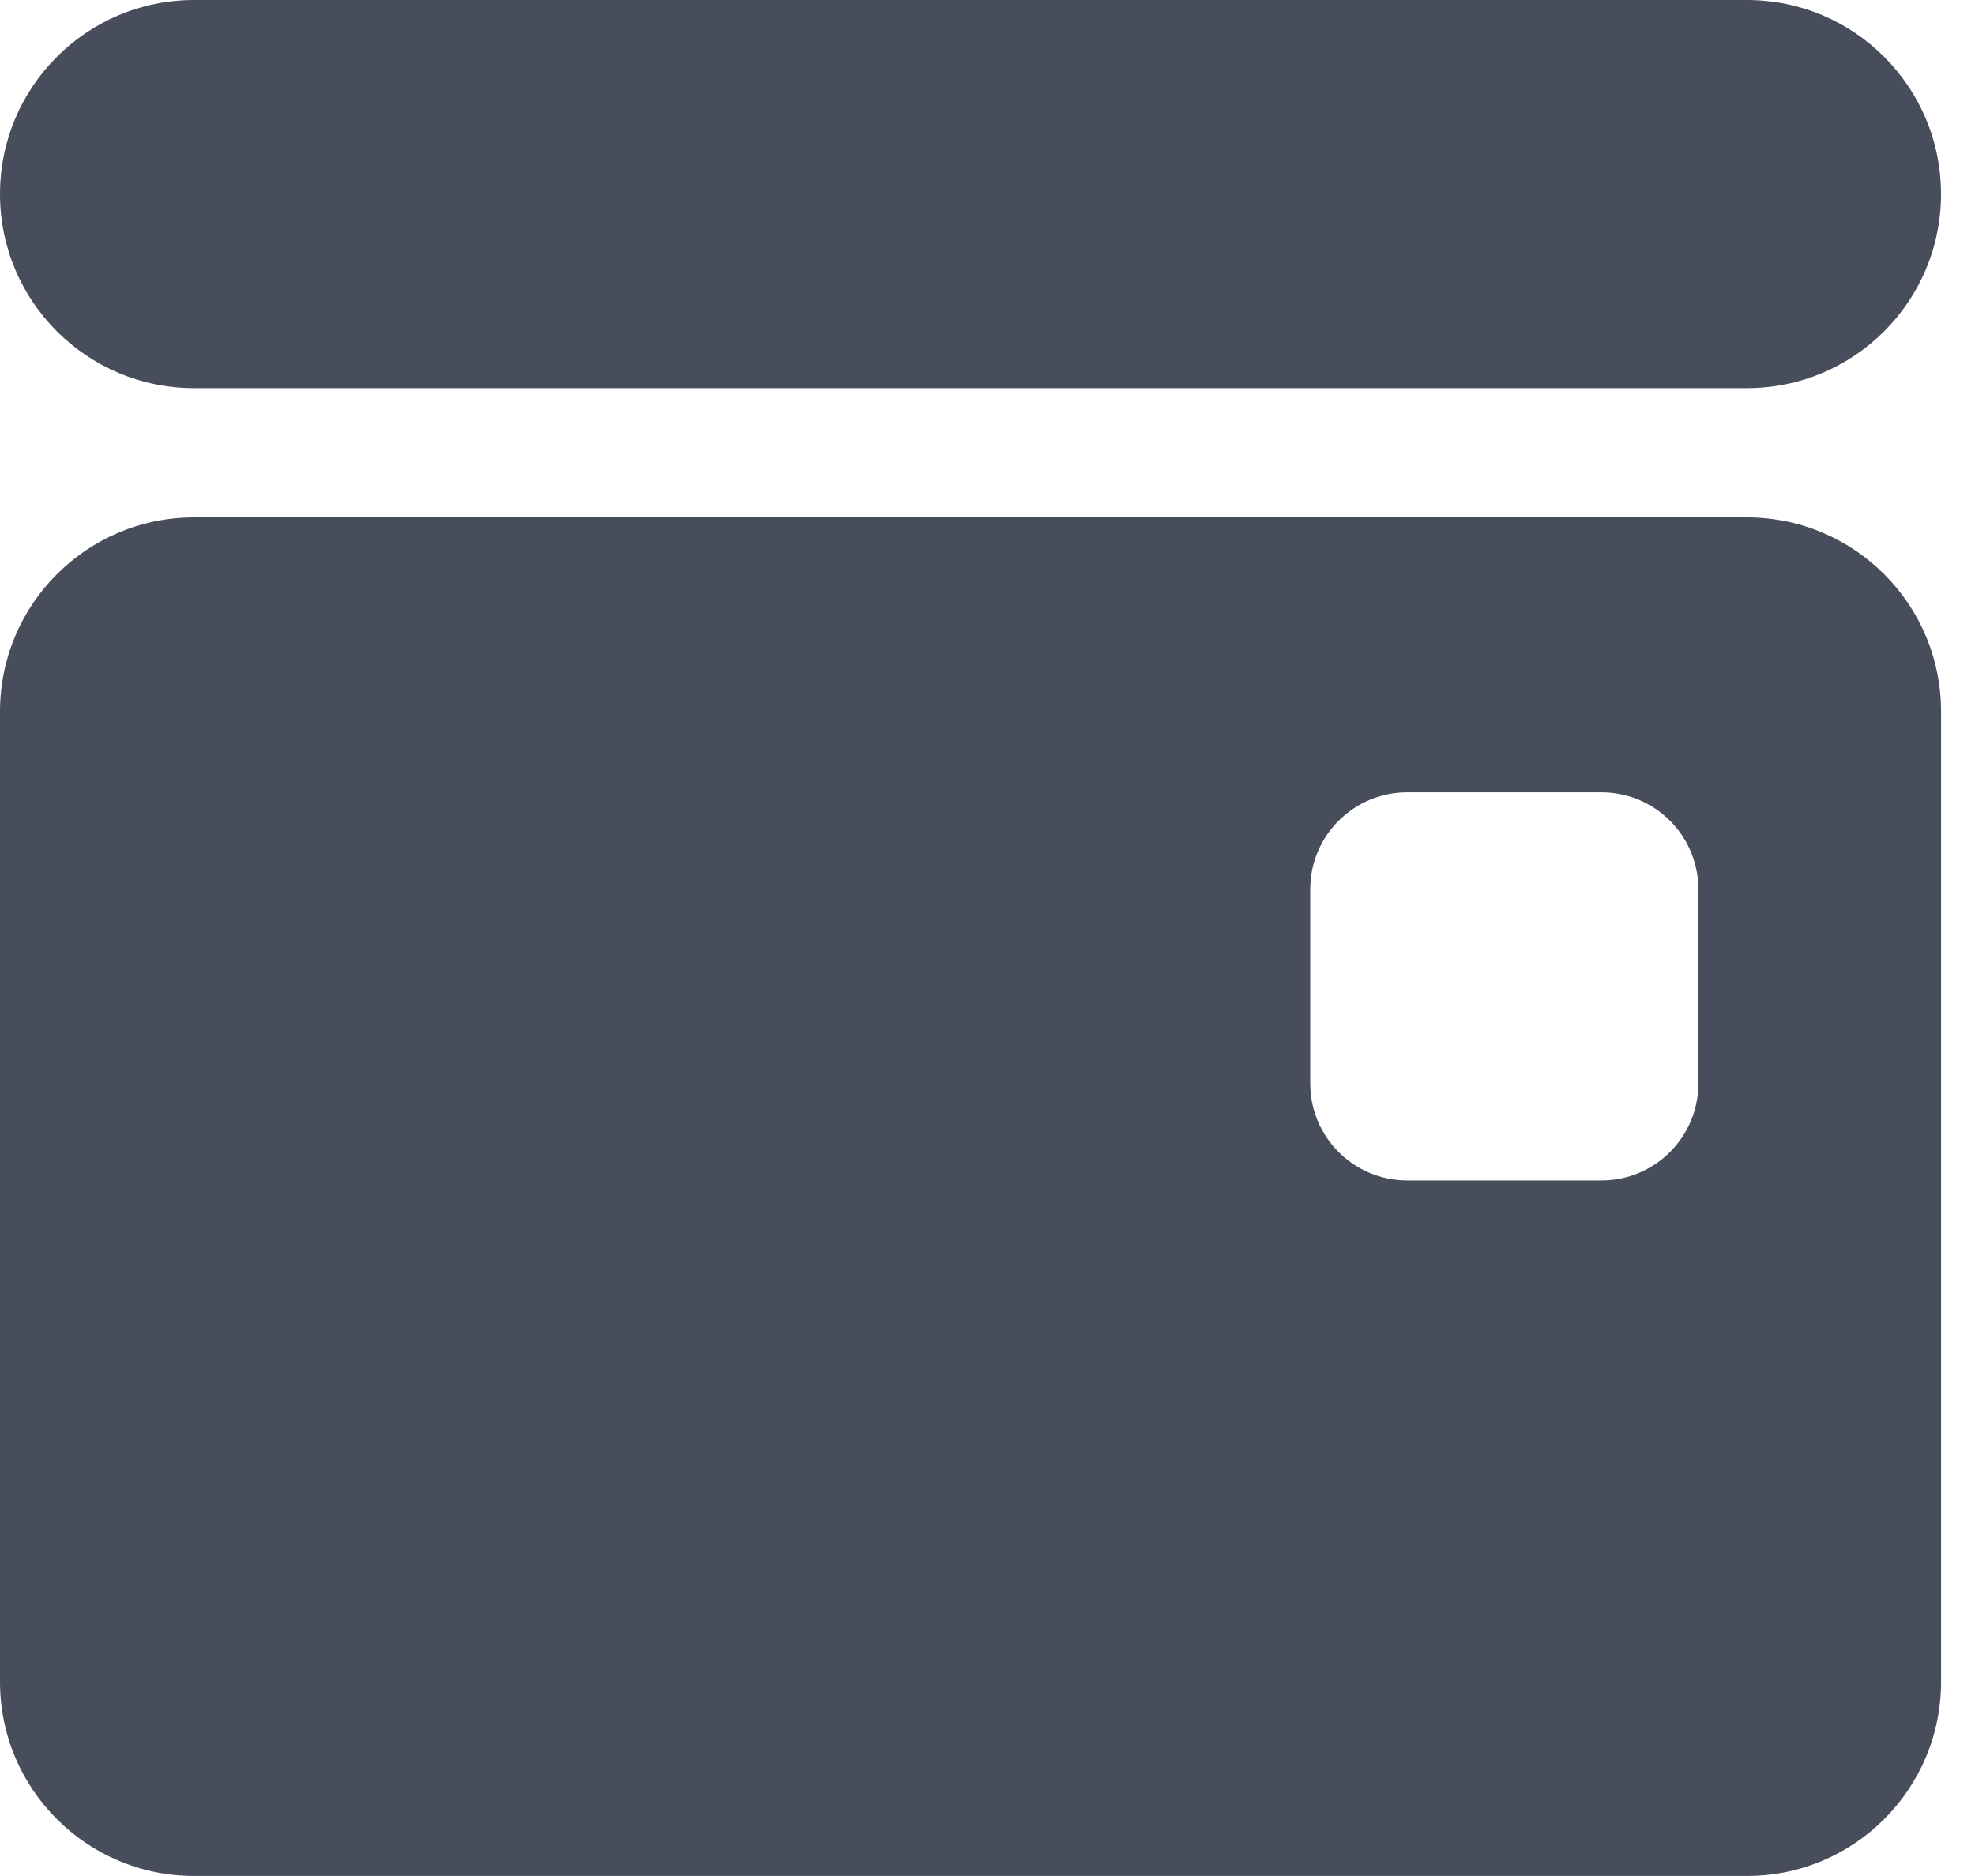
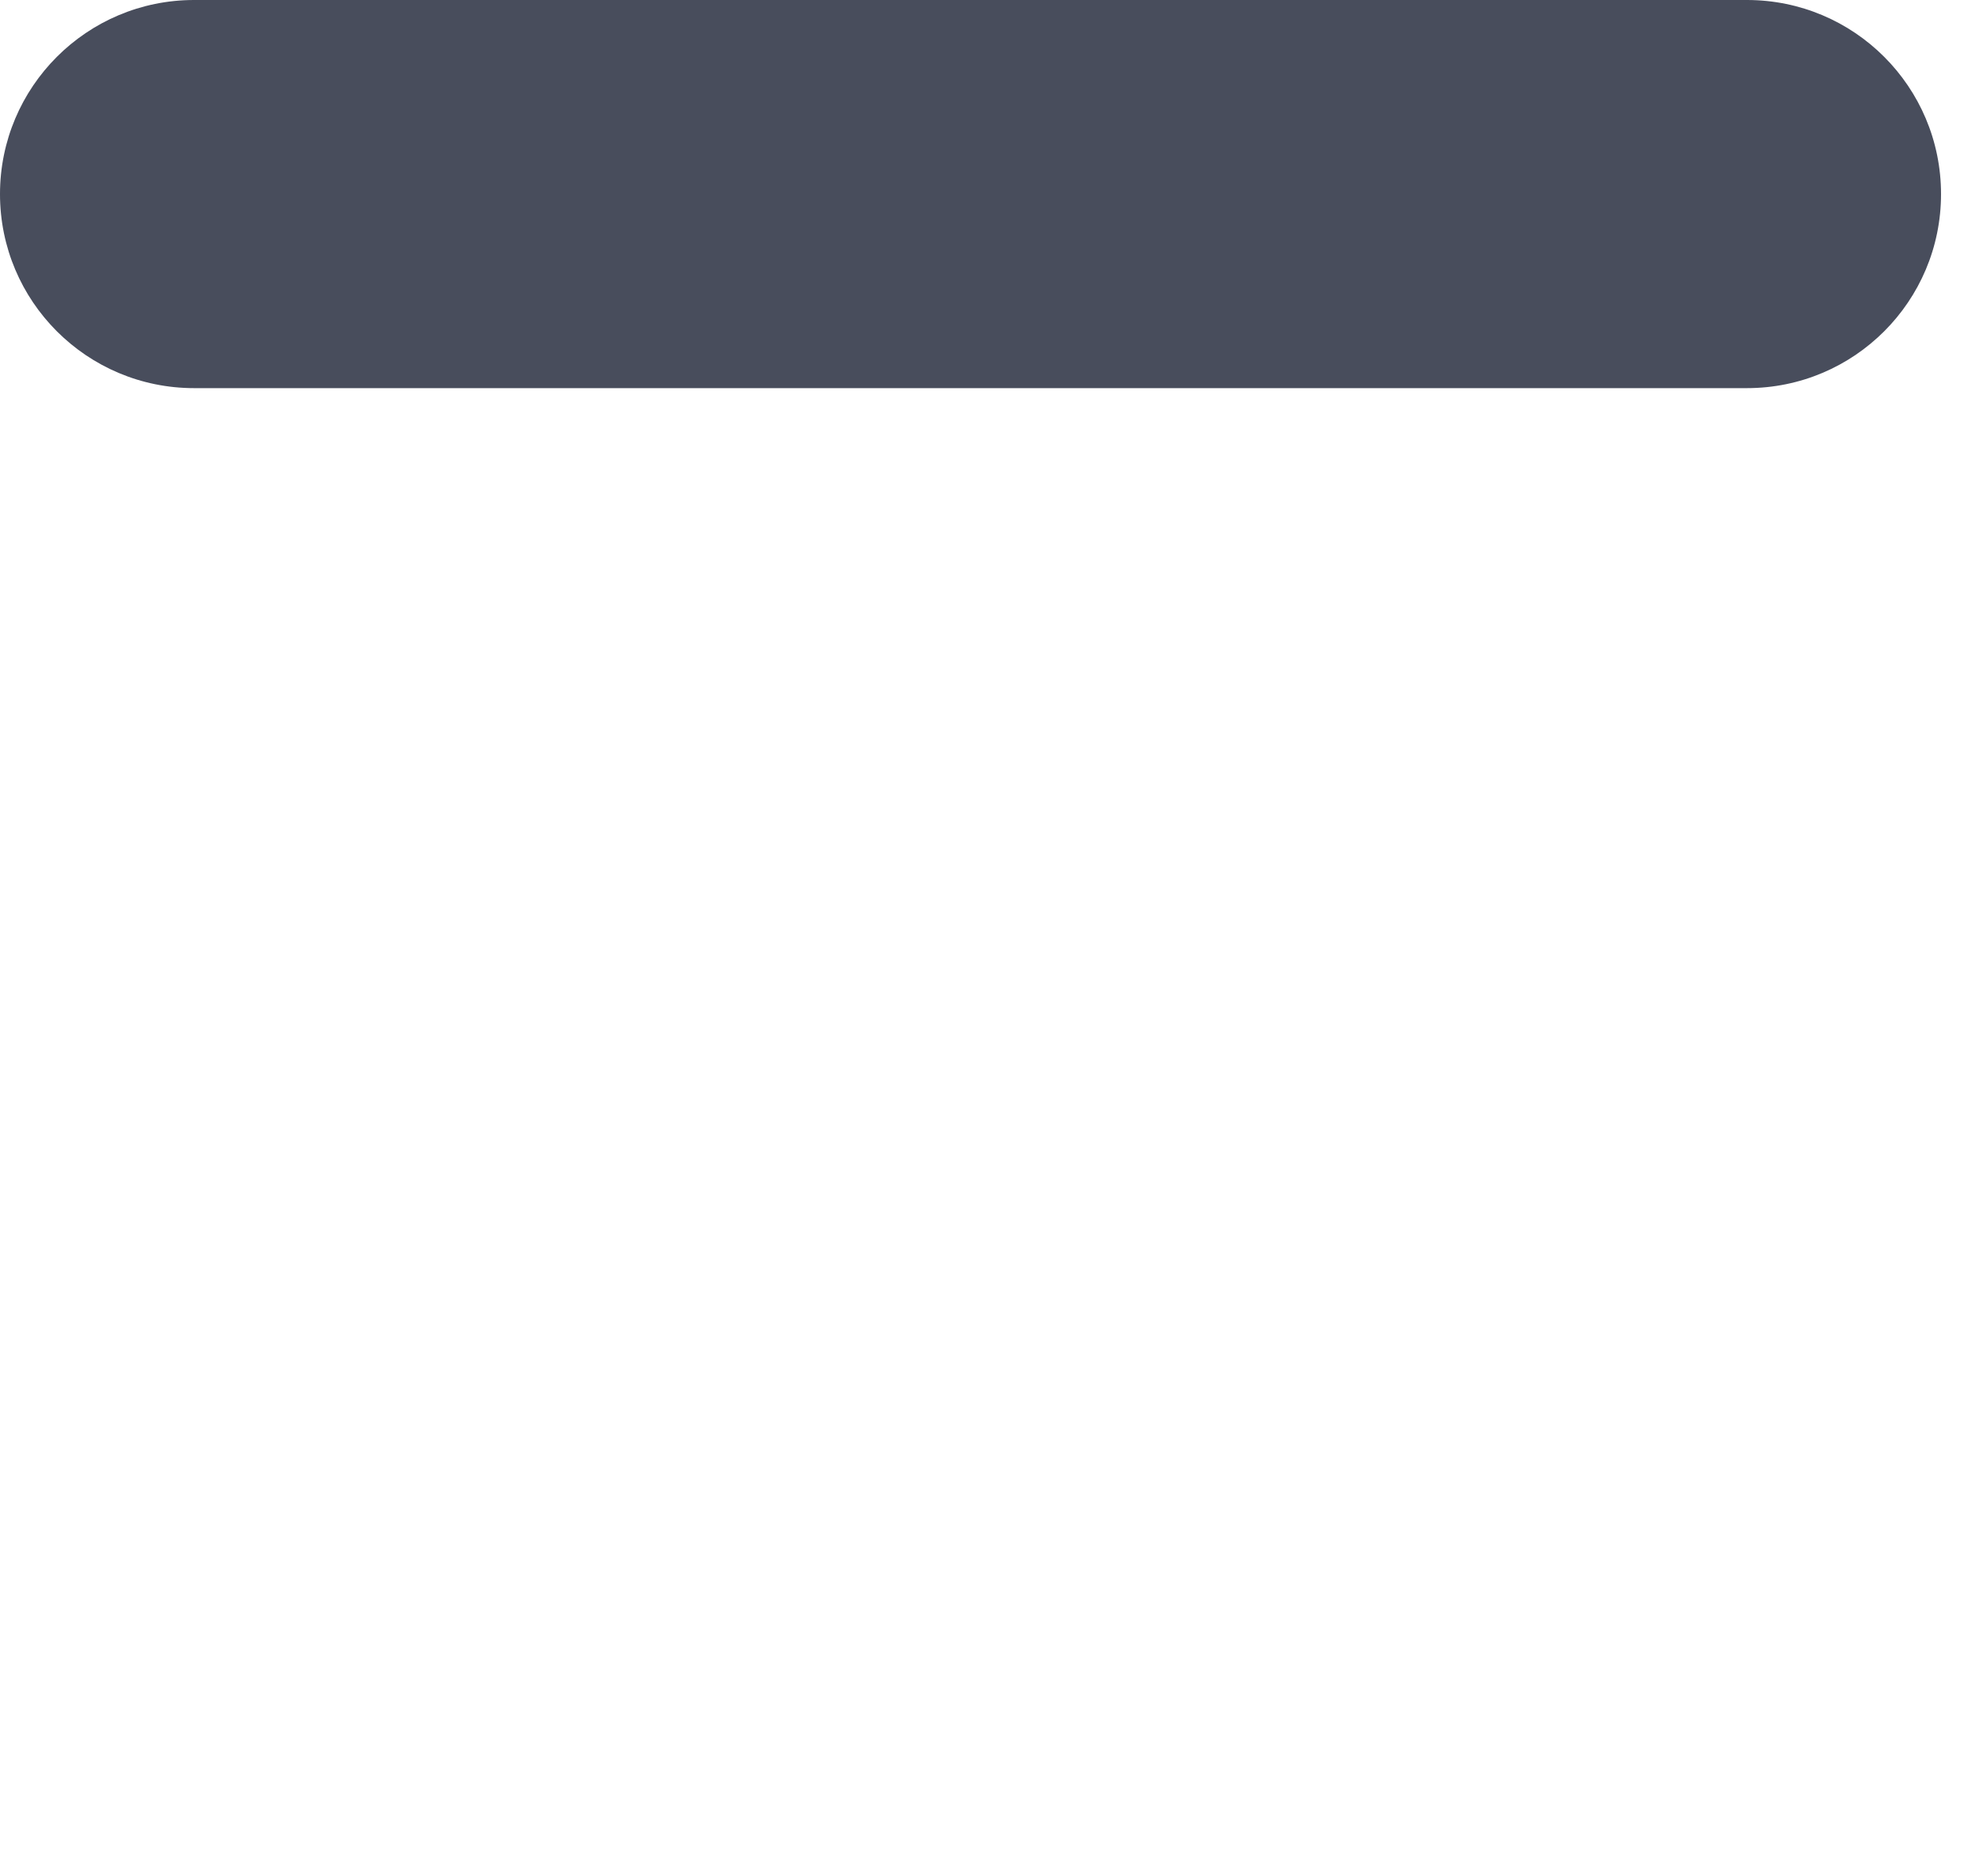
<svg xmlns="http://www.w3.org/2000/svg" width="40" height="38" viewBox="0 0 40 38" fill="none">
-   <path fill-rule="evenodd" clip-rule="evenodd" d="M39.313 14.412C39.313 12.241 37.553 10.48 35.382 10.48H3.931C1.76 10.48 0 12.241 0 14.412L2.66535e-06 34.067C2.76026e-06 36.239 1.76 37.999 3.931 37.999L35.382 37.999C37.553 37.999 39.313 36.239 39.313 34.067V14.412ZM34.398 18.014C34.398 16.929 33.518 16.049 32.433 16.049H28.502C27.416 16.049 26.536 16.929 26.536 18.014V21.945C26.536 23.031 27.416 23.911 28.502 23.911L32.433 23.911C33.518 23.911 34.398 23.031 34.398 21.945V18.014Z" fill="#484D5C" />
  <path d="M35.381 4.81139e-07C37.553 4.05219e-07 39.312 1.76 39.312 3.931V3.931C39.312 6.102 37.553 7.862 35.381 7.862L3.931 7.862C1.76 7.862 -0 6.102 -0 3.931V3.931C-0 1.76 1.76 1.65682e-06 3.931 1.5809e-06L35.381 4.81139e-07Z" fill="#484D5C" />
</svg>